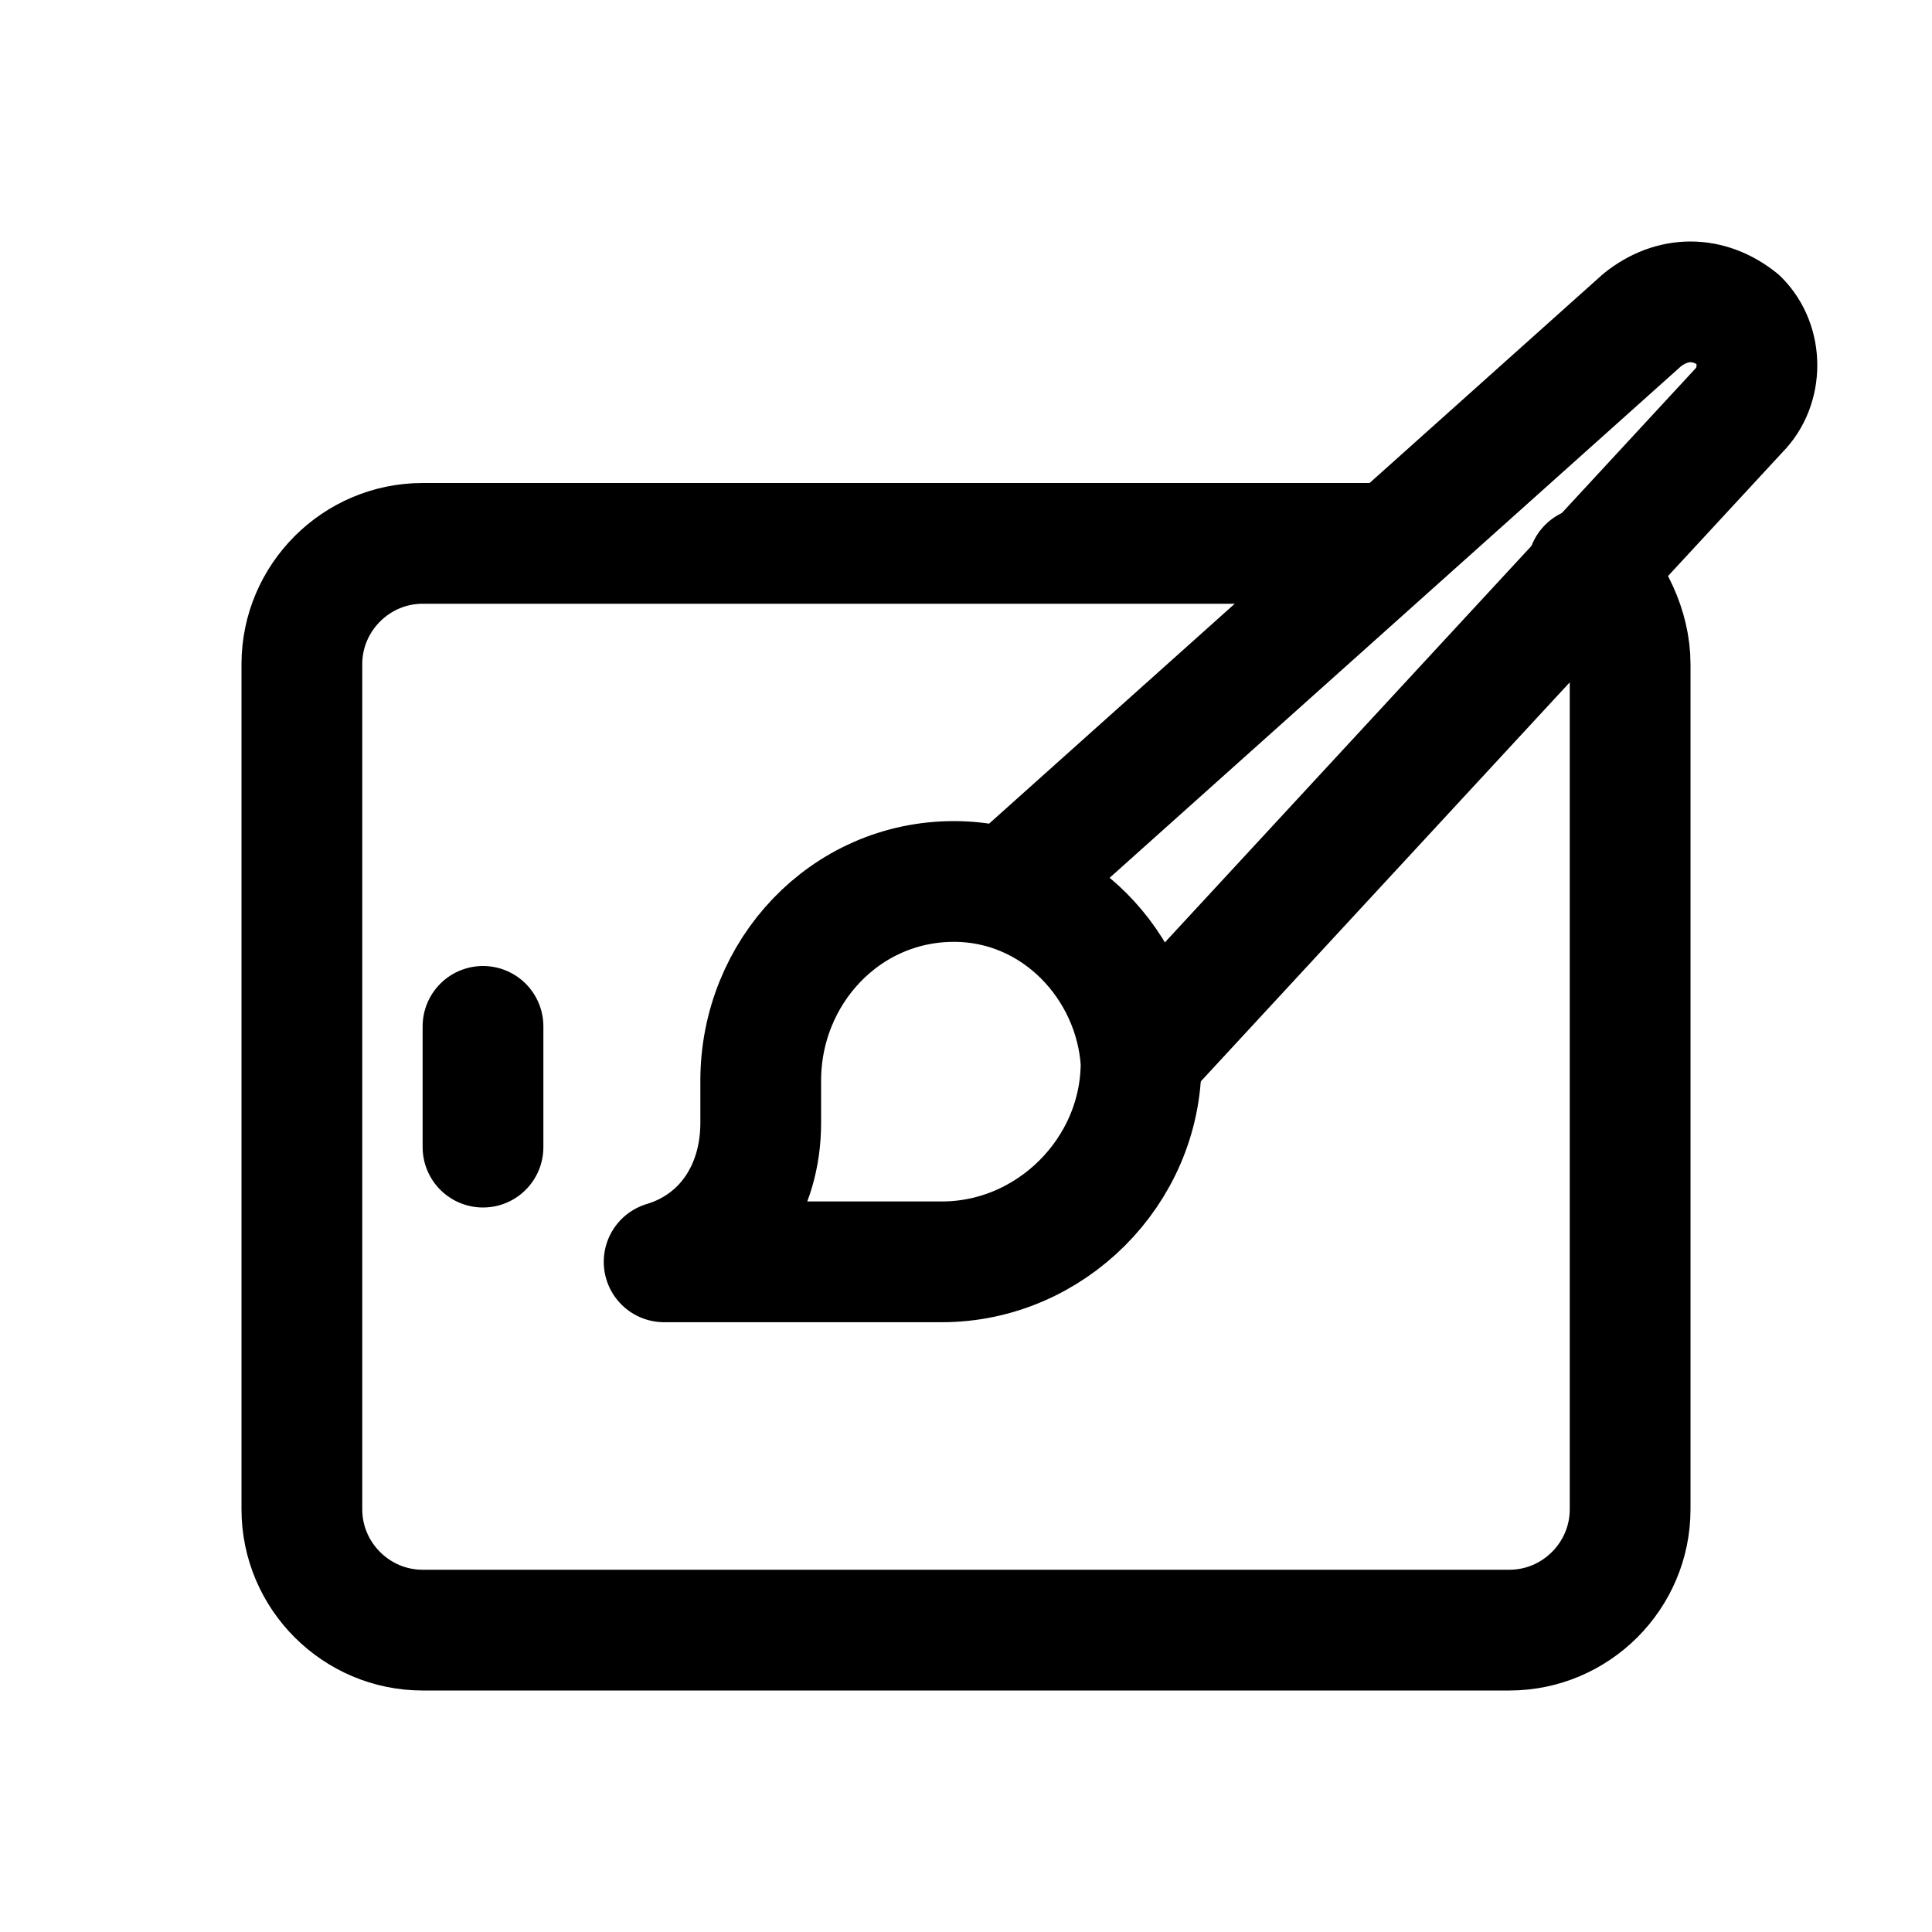
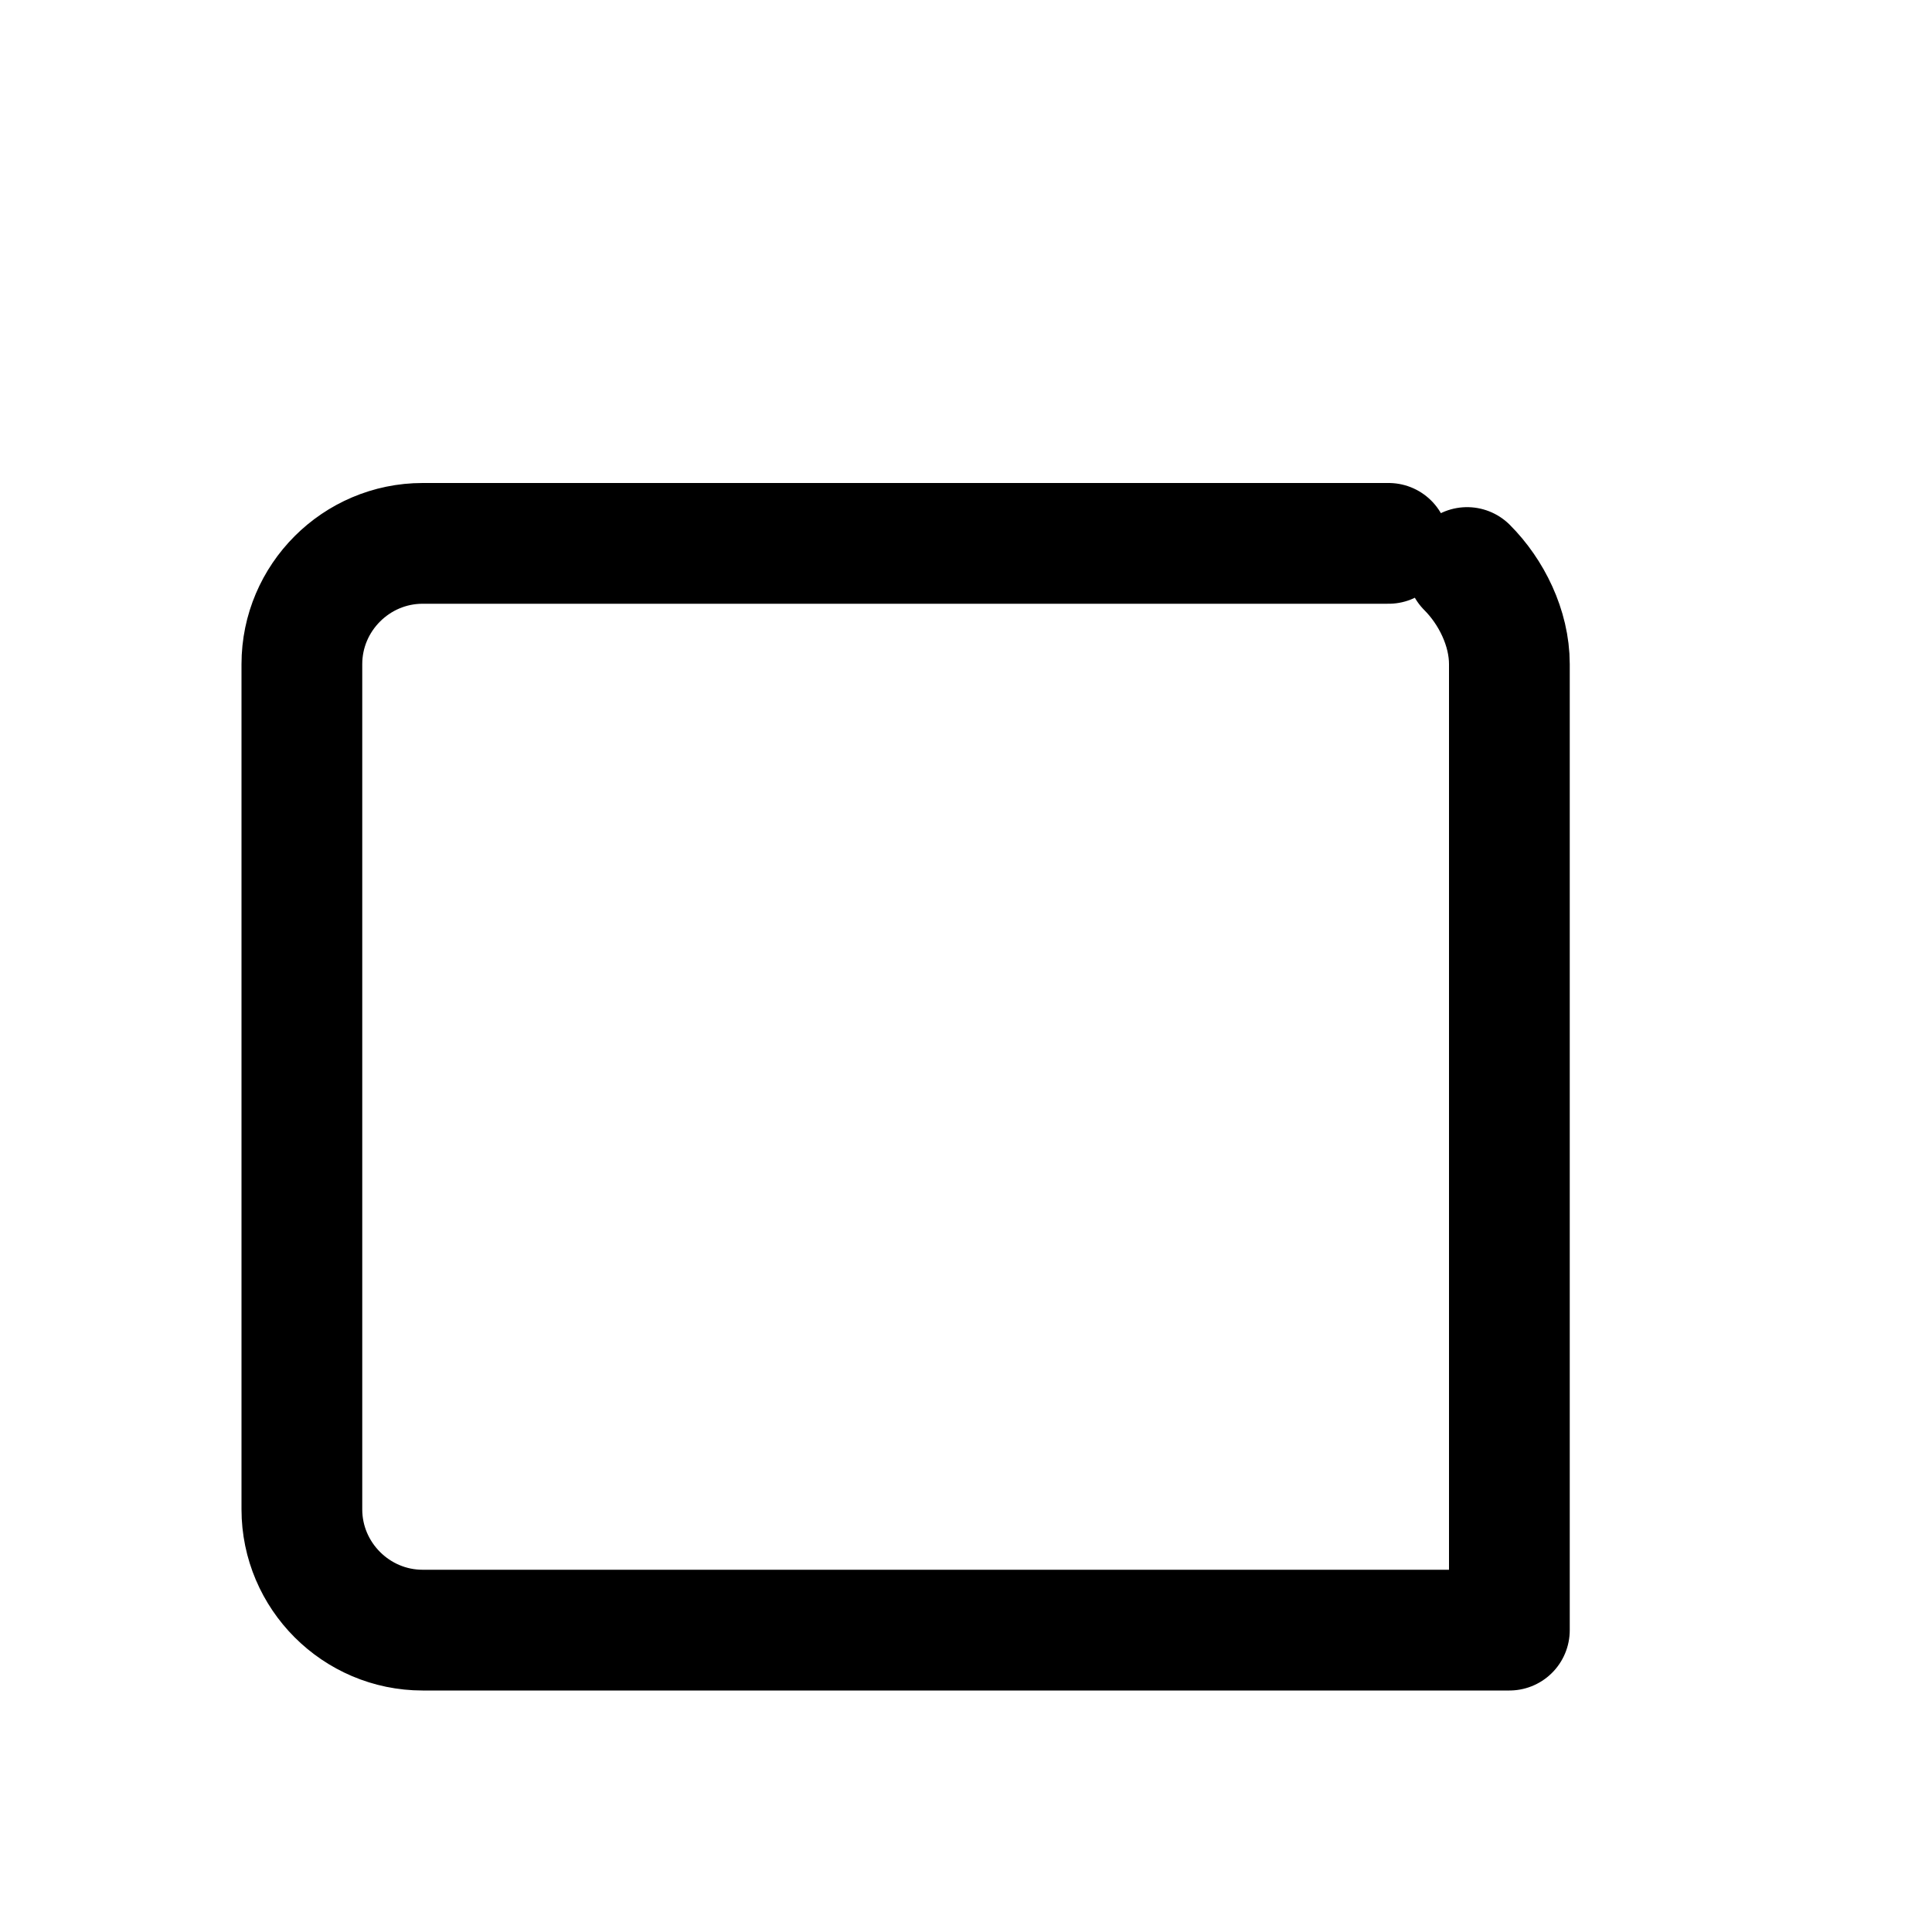
<svg xmlns="http://www.w3.org/2000/svg" version="1.1" id="Icons" viewBox="0 0 32 32" xml:space="preserve">
  <style type="text/css">
	.st0{fill:none;stroke:#000000;stroke-width:2;stroke-linecap:round;stroke-linejoin:round;stroke-miterlimit:10;}
	.st1{fill:none;stroke:#000000;stroke-width:2;stroke-linecap:round;stroke-linejoin:round;}
	.st2{fill:none;stroke:#000000;stroke-width:2;stroke-linecap:round;stroke-linejoin:round;stroke-dasharray:6,6;}
	.st3{fill:none;stroke:#000000;stroke-width:2;stroke-linecap:round;stroke-linejoin:round;stroke-dasharray:4,4;}
	.st4{fill:none;stroke:#000000;stroke-width:2;stroke-linecap:round;}
	.st5{fill:none;stroke:#000000;stroke-width:2;stroke-linecap:round;stroke-dasharray:3.108,3.108;}
	
		.st6{fill:none;stroke:#000000;stroke-width:2;stroke-linecap:round;stroke-linejoin:round;stroke-miterlimit:10;stroke-dasharray:4,3;}
</style>
-   <line class="st0" x1="8" y1="17" x2="8" y2="19" />
-   <path class="st0" d="M15.8,14.6c-1.8,0-3.2,1.5-3.2,3.3l0,0.7c0,1.1-0.6,2-1.6,2.3h0h1.6l3,0c1.8,0,3.3-1.5,3.3-3.3  C18.8,16,17.5,14.6,15.8,14.6z" />
-   <path class="st0" d="M23,9H7c-1.1,0-2,0.9-2,2v14c0,1.1,0.9,2,2,2h18c1.1,0,2-0.9,2-2V11c0-0.6-0.3-1.2-0.7-1.6" />
-   <path class="st0" d="M16.7,14.7l10.5-9.4c0.5-0.4,1.1-0.4,1.6,0l0,0c0.4,0.4,0.4,1.1,0,1.5l-9.8,10.6" />
+   <path class="st0" d="M23,9H7c-1.1,0-2,0.9-2,2v14c0,1.1,0.9,2,2,2h18V11c0-0.6-0.3-1.2-0.7-1.6" />
</svg>